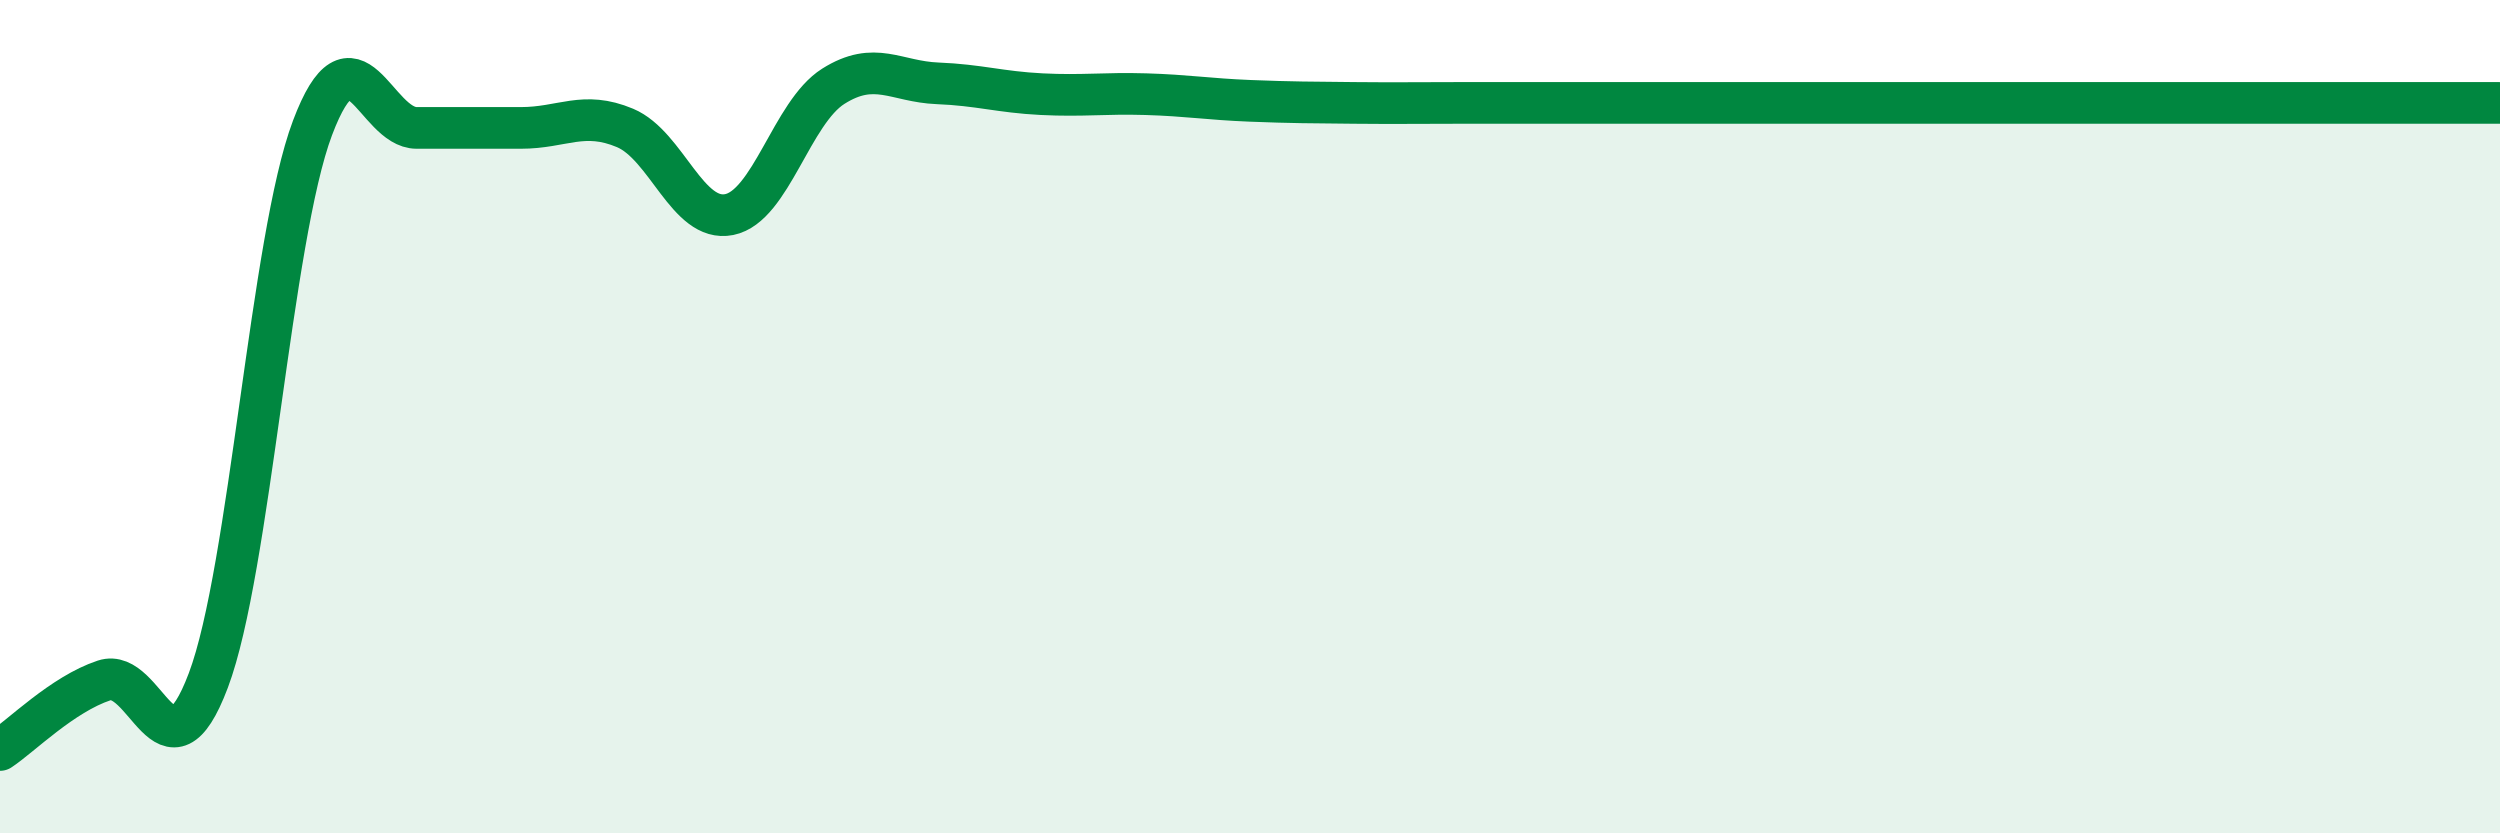
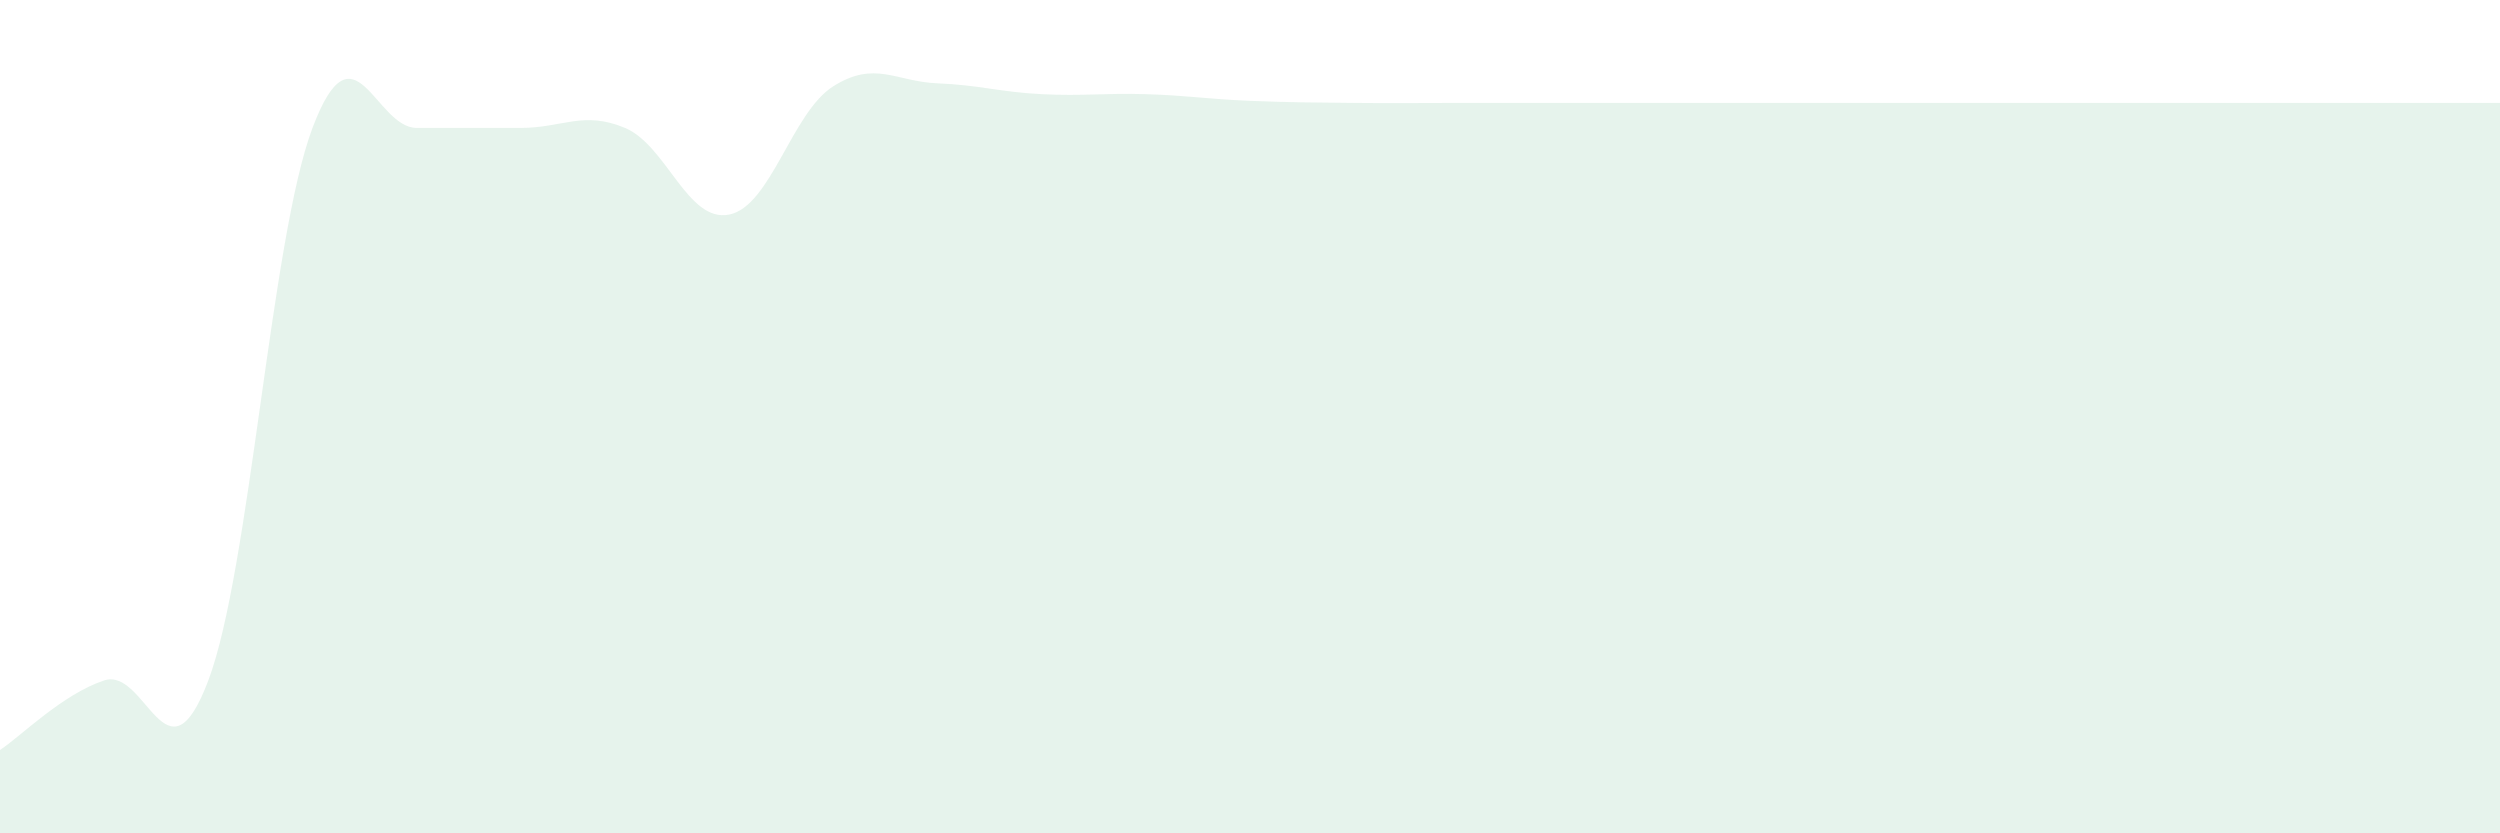
<svg xmlns="http://www.w3.org/2000/svg" width="60" height="20" viewBox="0 0 60 20">
  <path d="M 0,18 C 0.5,17.67 1.5,16.66 2.5,16.33 C 3.5,16 4,18.98 5,16.33 C 6,13.68 6.5,5.72 7.5,3.07 C 8.5,0.42 9,3.07 10,3.07 C 11,3.07 11.5,3.07 12.5,3.07 C 13.5,3.07 14,2.65 15,3.07 C 16,3.49 16.5,5.35 17.5,5.15 C 18.5,4.95 19,2.7 20,2.07 C 21,1.44 21.5,1.96 22.5,2 C 23.5,2.04 24,2.21 25,2.26 C 26,2.31 26.5,2.23 27.5,2.26 C 28.5,2.29 29,2.38 30,2.42 C 31,2.46 31.5,2.46 32.5,2.47 C 33.5,2.48 34,2.47 35,2.47 C 36,2.47 36.5,2.47 37.5,2.47 C 38.5,2.47 39,2.47 40,2.47 C 41,2.47 41.5,2.47 42.5,2.47 C 43.5,2.47 44,2.47 45,2.47 C 46,2.47 46.5,2.47 47.5,2.47 C 48.5,2.47 49,2.47 50,2.47 C 51,2.47 51.5,2.47 52.5,2.47 C 53.5,2.47 53.5,2.47 55,2.47 C 56.5,2.47 59,2.47 60,2.47L60 20L0 20Z" fill="#008740" opacity="0.1" stroke-linecap="round" stroke-linejoin="round" />
-   <path d="M 0,18 C 0.5,17.67 1.5,16.66 2.5,16.33 C 3.5,16 4,18.98 5,16.33 C 6,13.68 6.5,5.72 7.5,3.07 C 8.5,0.42 9,3.07 10,3.07 C 11,3.07 11.5,3.07 12.5,3.07 C 13.5,3.07 14,2.65 15,3.07 C 16,3.49 16.5,5.35 17.5,5.15 C 18.5,4.95 19,2.7 20,2.07 C 21,1.44 21.5,1.96 22.5,2 C 23.5,2.04 24,2.21 25,2.26 C 26,2.31 26.5,2.23 27.5,2.26 C 28.5,2.29 29,2.38 30,2.42 C 31,2.46 31.5,2.46 32.5,2.47 C 33.5,2.48 34,2.47 35,2.47 C 36,2.47 36.5,2.47 37.5,2.47 C 38.5,2.47 39,2.47 40,2.47 C 41,2.47 41.5,2.47 42.5,2.47 C 43.5,2.47 44,2.47 45,2.47 C 46,2.47 46.5,2.47 47.5,2.47 C 48.5,2.47 49,2.47 50,2.47 C 51,2.47 51.5,2.47 52.5,2.47 C 53.5,2.47 53.5,2.47 55,2.47 C 56.5,2.47 59,2.47 60,2.47" stroke="#008740" stroke-width="1" fill="none" stroke-linecap="round" stroke-linejoin="round" />
</svg>